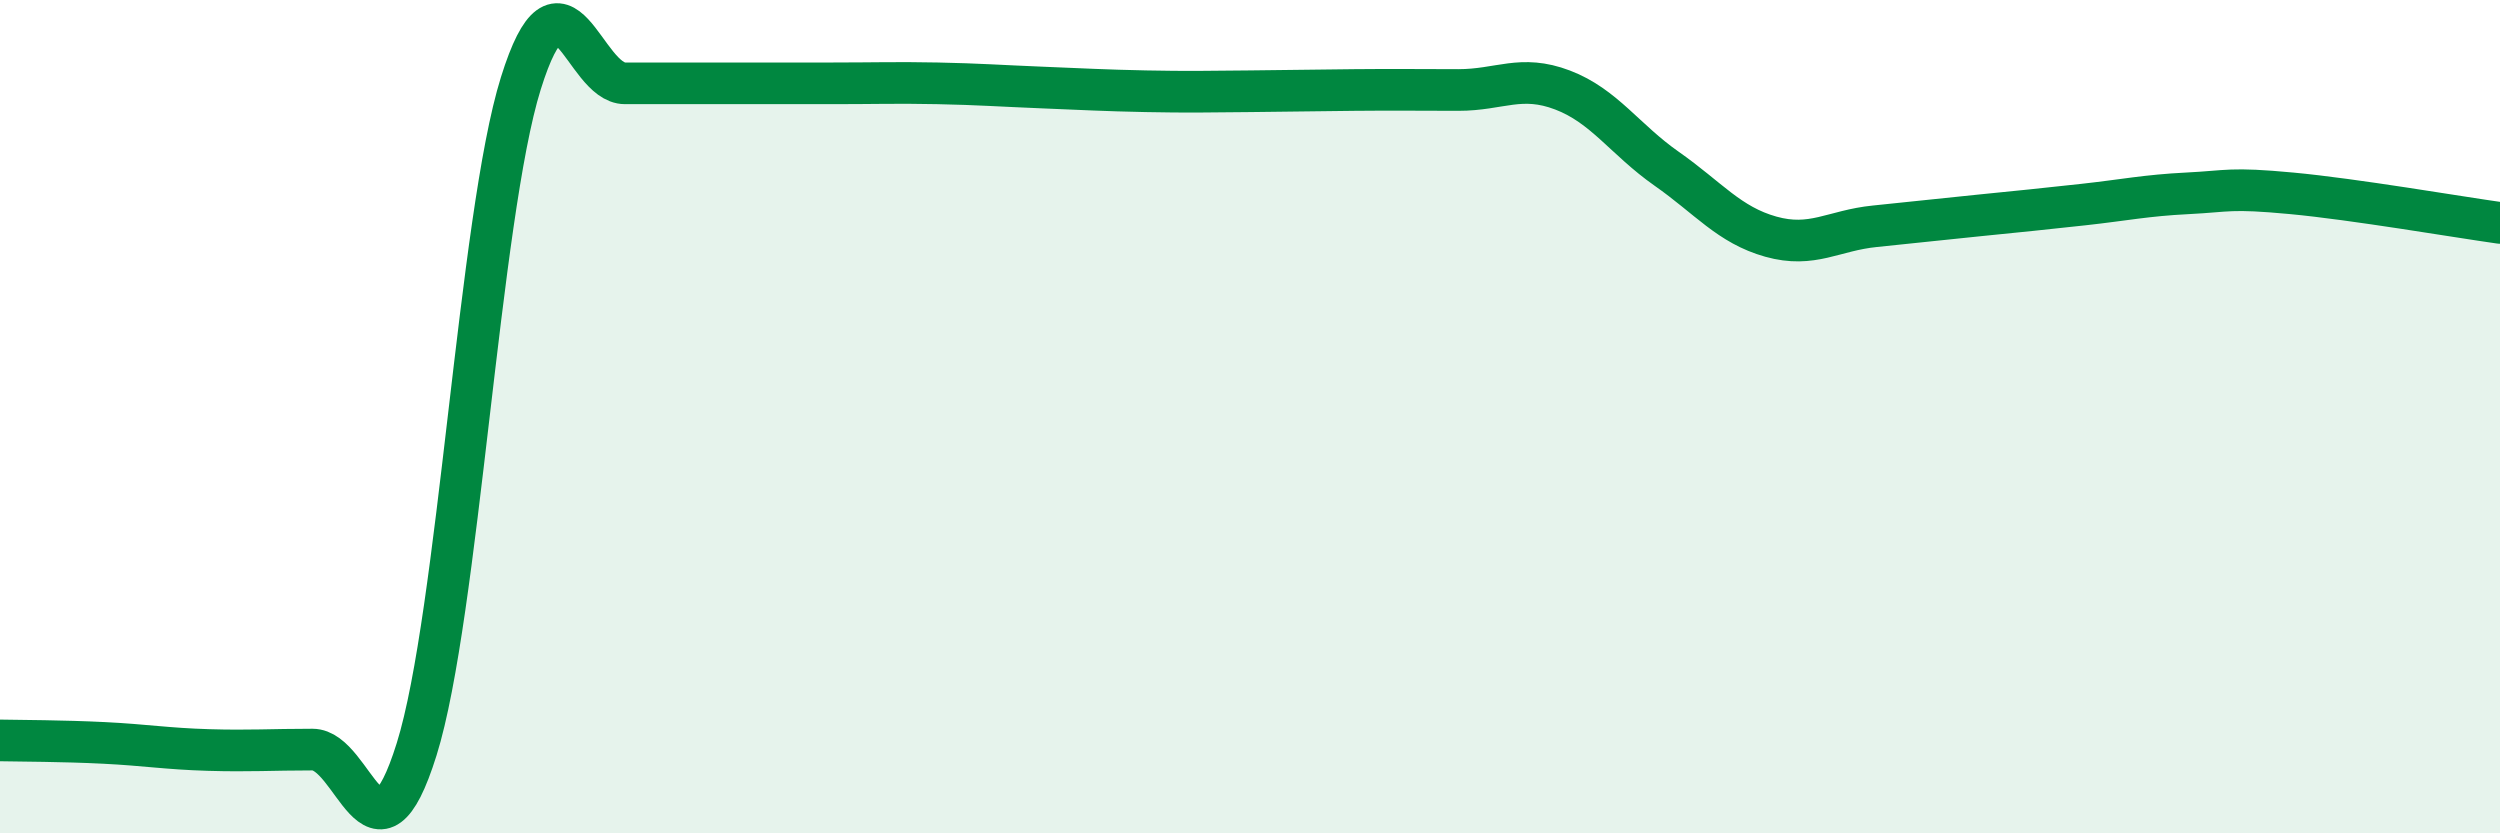
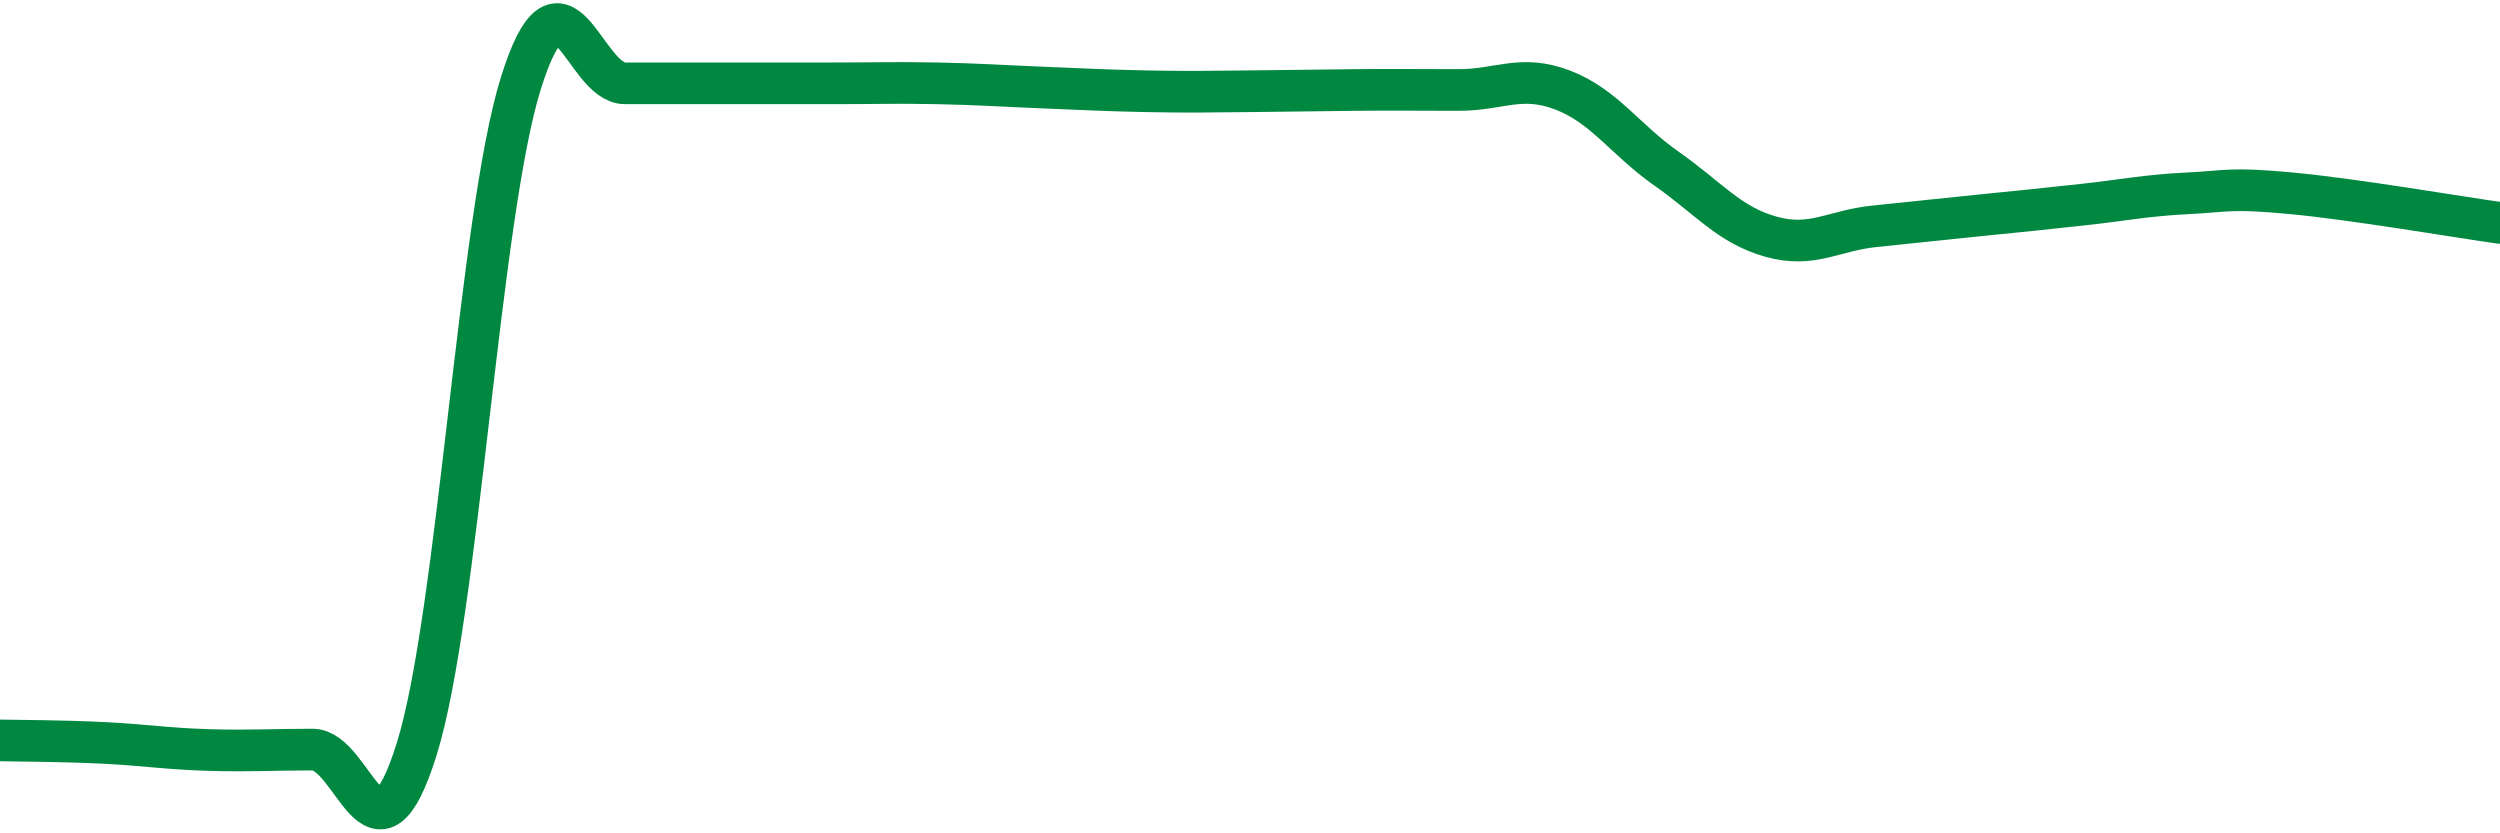
<svg xmlns="http://www.w3.org/2000/svg" width="60" height="20" viewBox="0 0 60 20">
-   <path d="M 0,17.77 C 0.5,17.78 1.5,17.78 2.5,17.83 C 3.5,17.88 4,17.97 5,18 C 6,18.03 6.5,17.99 7.5,17.99 C 8.5,17.99 9,21.18 10,17.98 C 11,14.78 11.5,5.2 12.5,2 C 13.5,-1.2 14,2 15,2 C 16,2 16.5,2 17.5,2 C 18.5,2 19,2 20,2 C 21,2 21.5,1.98 22.5,2 C 23.5,2.02 24,2.06 25,2.1 C 26,2.14 26.5,2.17 27.5,2.19 C 28.5,2.21 29,2.2 30,2.19 C 31,2.18 31.5,2.17 32.5,2.16 C 33.5,2.15 34,2.16 35,2.16 C 36,2.16 36.5,1.78 37.5,2.16 C 38.5,2.54 39,3.35 40,4.05 C 41,4.75 41.5,5.4 42.5,5.68 C 43.5,5.96 44,5.53 45,5.43 C 46,5.33 46.5,5.27 47.5,5.17 C 48.5,5.07 49,5.02 50,4.91 C 51,4.8 51.5,4.69 52.5,4.64 C 53.5,4.59 53.5,4.5 55,4.64 C 56.5,4.78 59,5.21 60,5.35L60 20L0 20Z" fill="#008740" opacity="0.1" stroke-linecap="round" stroke-linejoin="round" />
  <path d="M 0,17.77 C 0.5,17.78 1.5,17.78 2.5,17.83 C 3.5,17.88 4,17.97 5,18 C 6,18.03 6.5,17.99 7.5,17.99 C 8.5,17.99 9,21.18 10,17.98 C 11,14.78 11.5,5.2 12.5,2 C 13.5,-1.2 14,2 15,2 C 16,2 16.5,2 17.5,2 C 18.5,2 19,2 20,2 C 21,2 21.5,1.98 22.5,2 C 23.5,2.02 24,2.06 25,2.1 C 26,2.14 26.5,2.17 27.5,2.19 C 28.5,2.21 29,2.2 30,2.19 C 31,2.18 31.5,2.17 32.5,2.16 C 33.5,2.15 34,2.16 35,2.16 C 36,2.16 36.5,1.78 37.5,2.16 C 38.5,2.54 39,3.35 40,4.05 C 41,4.75 41.5,5.4 42.5,5.68 C 43.5,5.96 44,5.53 45,5.43 C 46,5.33 46.5,5.27 47.5,5.17 C 48.5,5.07 49,5.02 50,4.91 C 51,4.8 51.5,4.69 52.5,4.64 C 53.5,4.59 53.5,4.5 55,4.64 C 56.5,4.78 59,5.21 60,5.35" stroke="#008740" stroke-width="1" fill="none" stroke-linecap="round" stroke-linejoin="round" />
</svg>